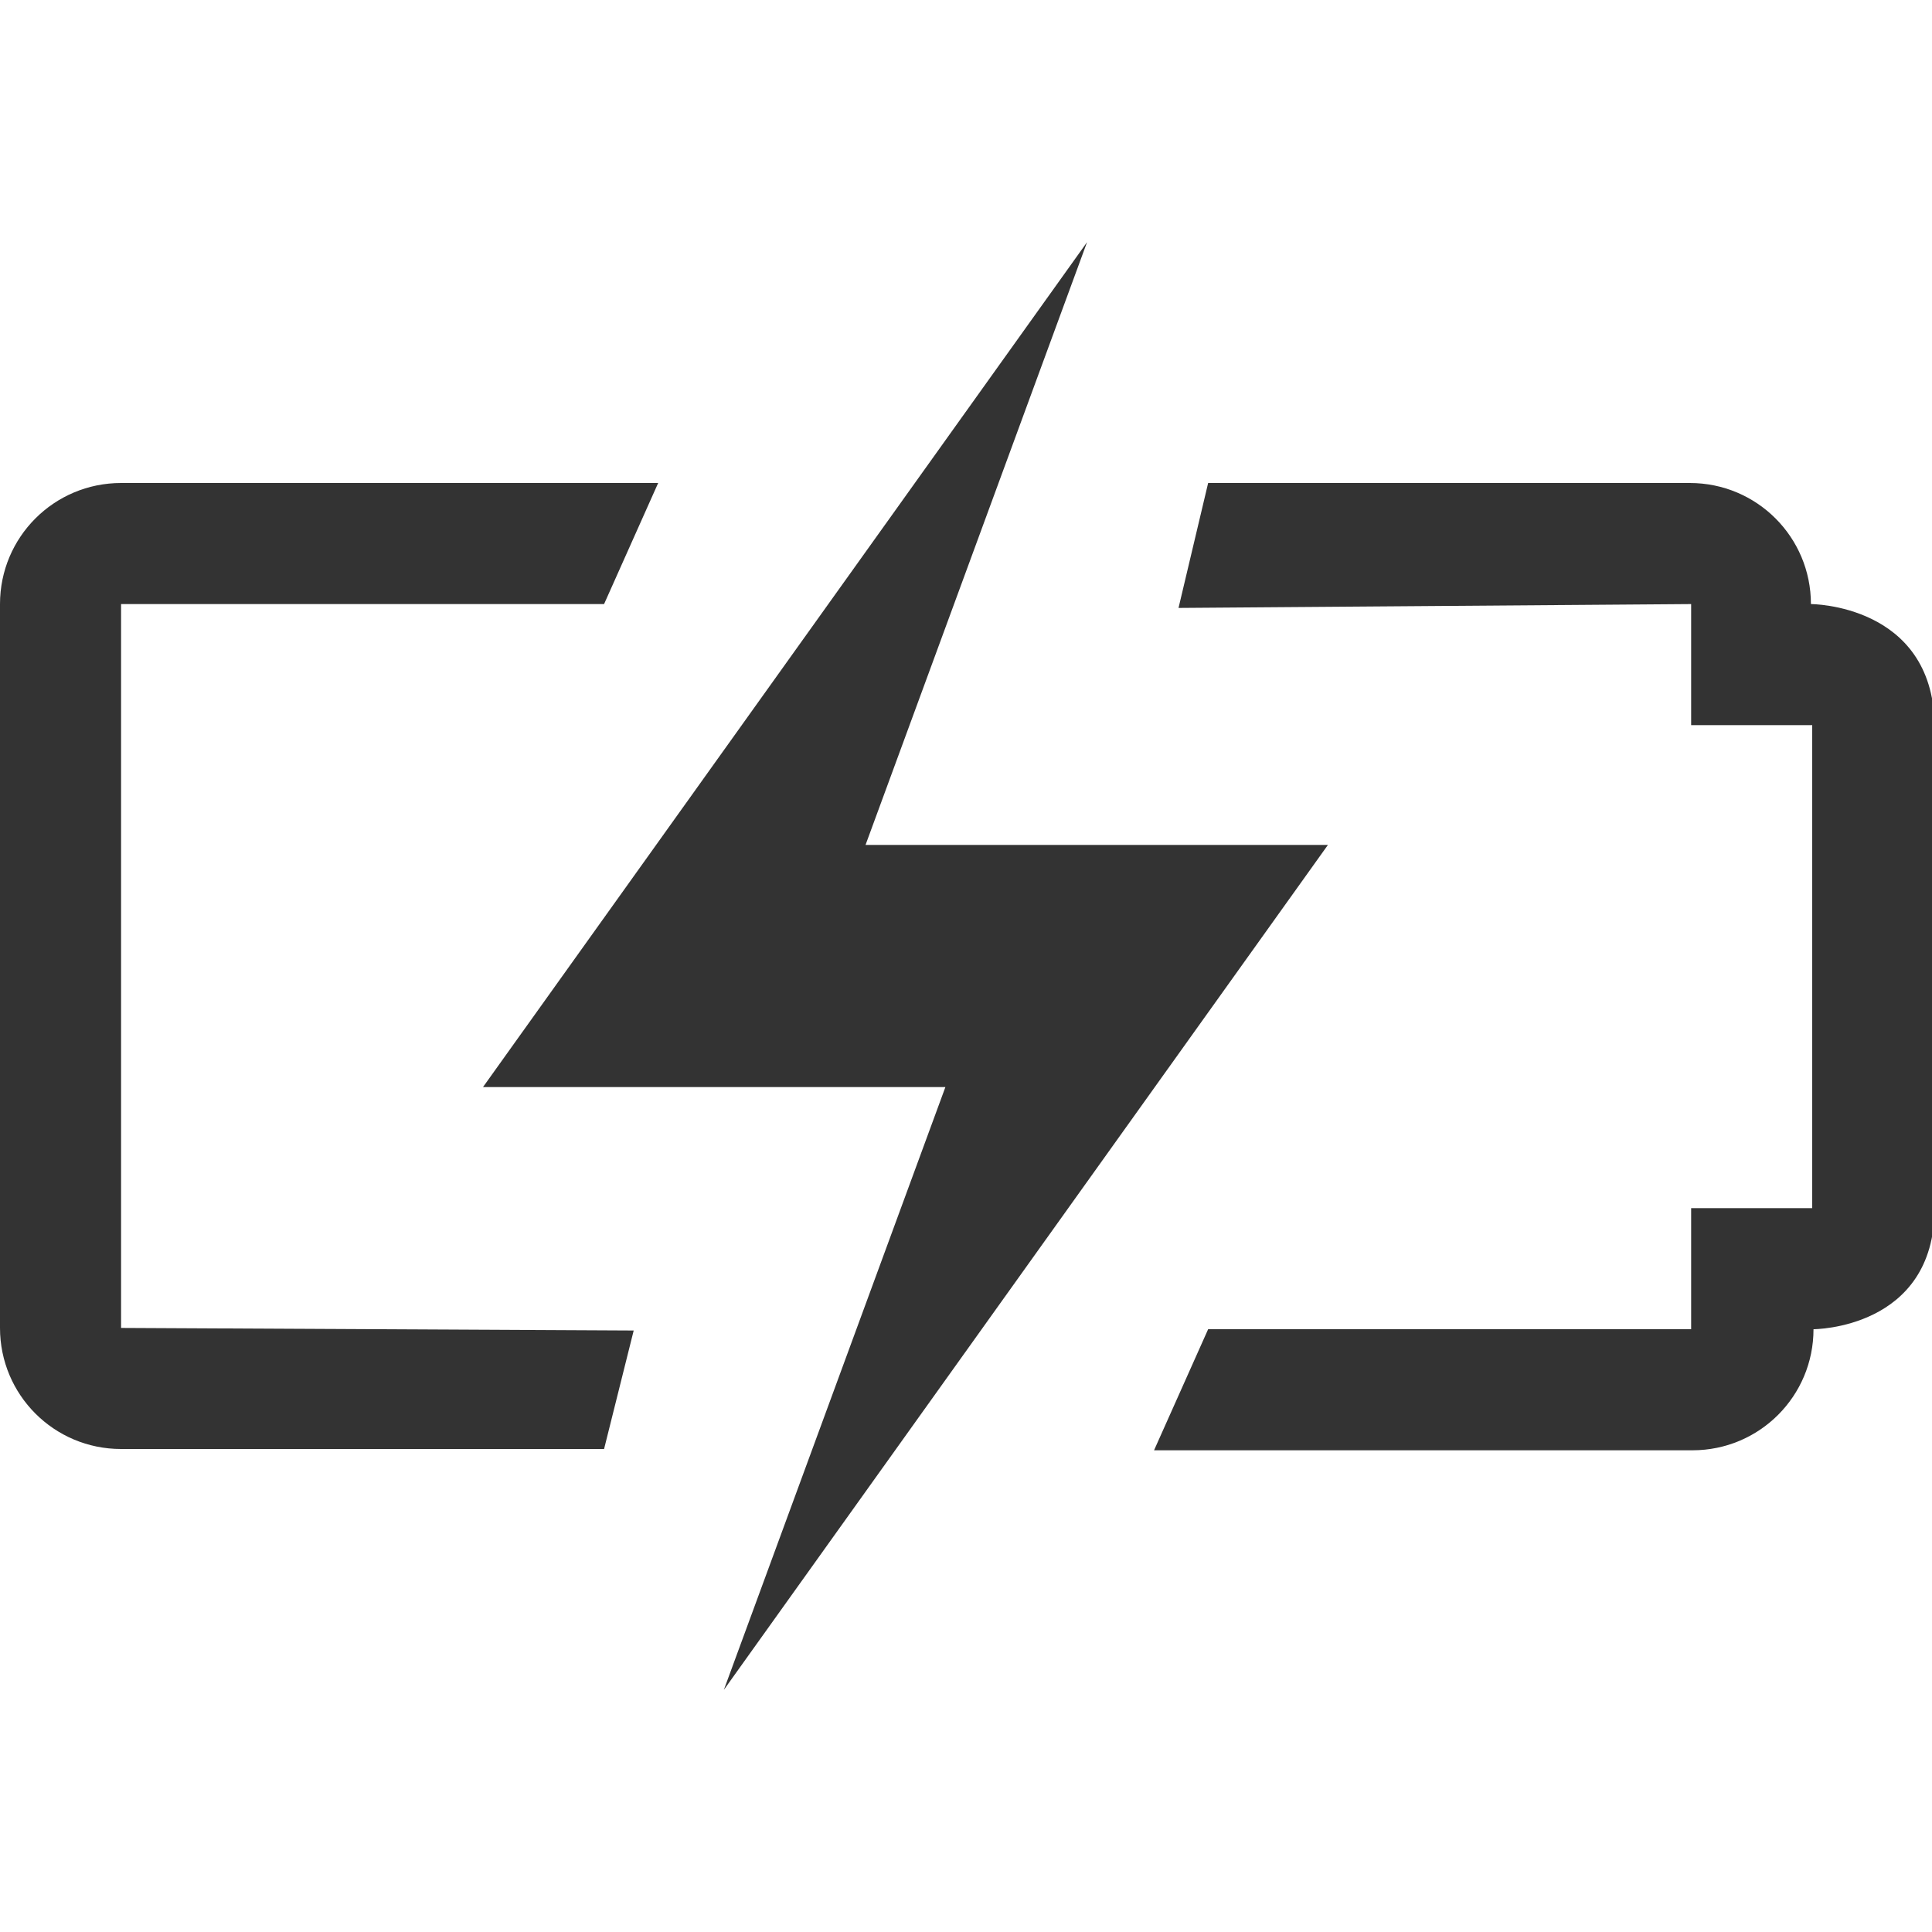
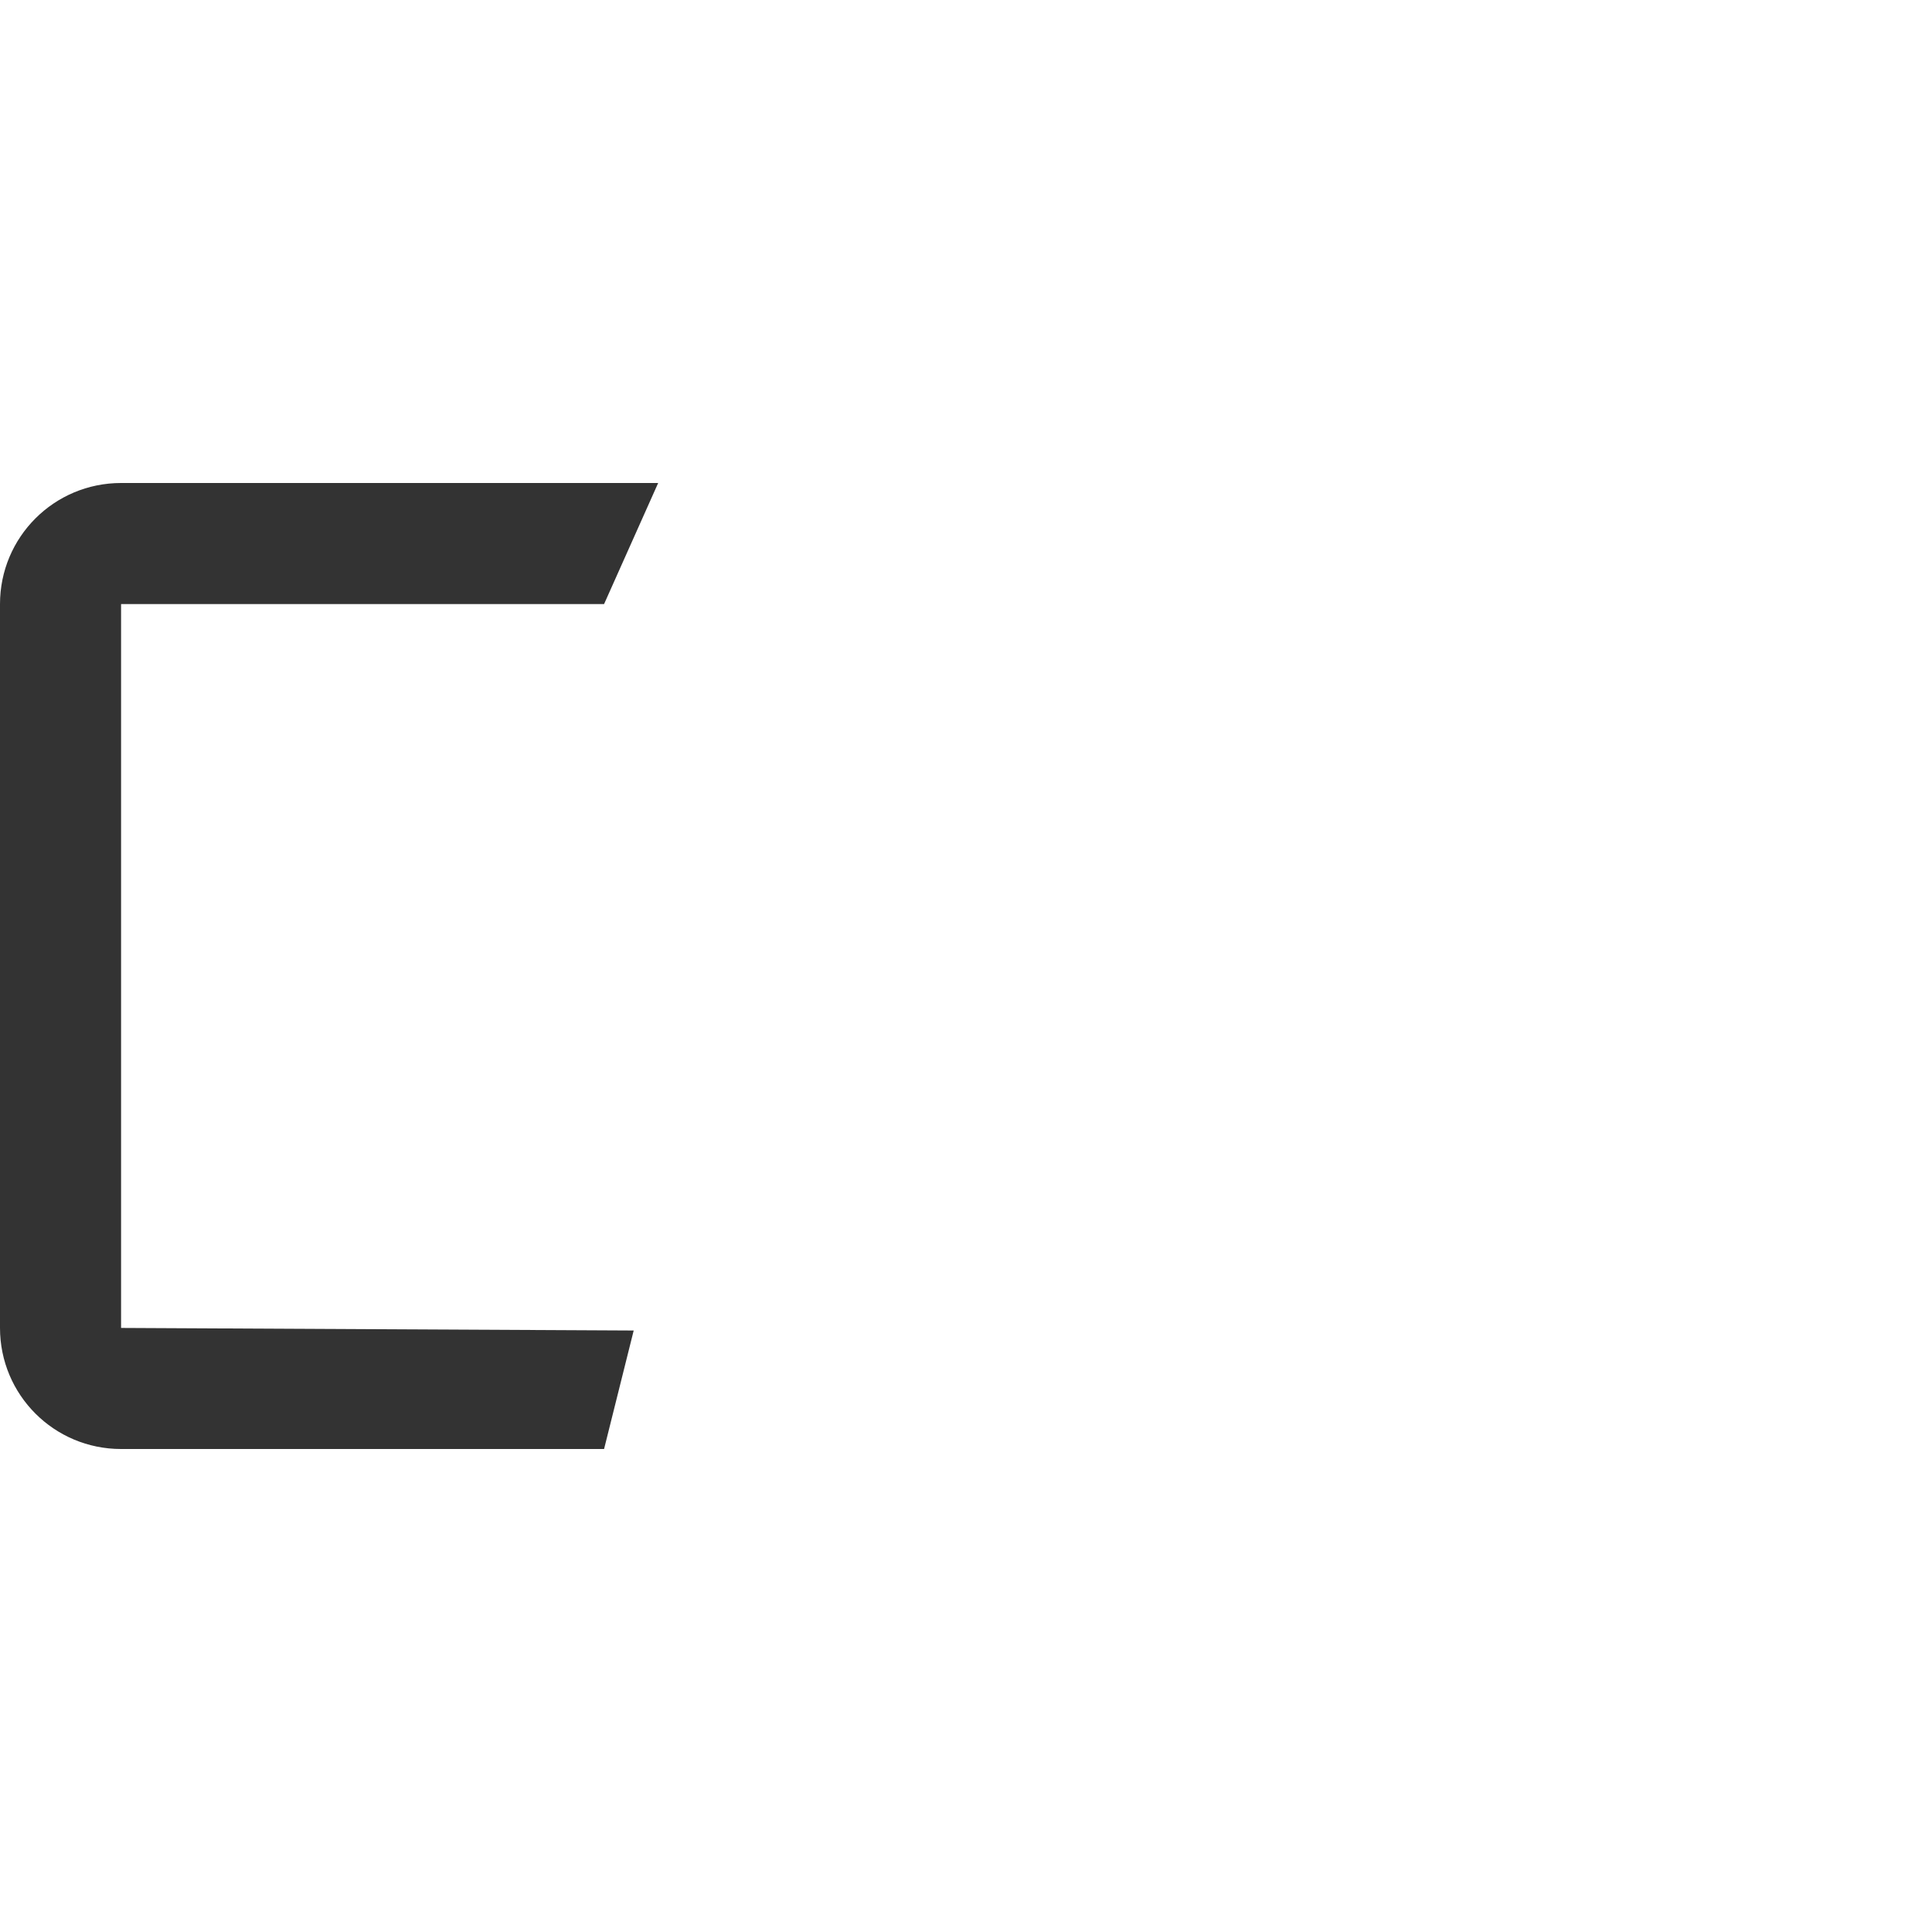
<svg xmlns="http://www.w3.org/2000/svg" version="1.1" id="Layer_1" x="0px" y="0px" viewBox="0 0 150 150" style="enable-background:new 0 0 150 150;" xml:space="preserve">
  <style type="text/css">
	.st0{fill:#333333;}
</style>
  <title>Twistii_Function_IconArtboard 2</title>
-   <polygon class="st0" points="103.1,65.6 67.2,65.6 84.4,18.8 37.5,84.4 73.4,84.4 56.2,131.2 " />
  <path class="st0" d="M9.4,46.9h37.5l4.2-9.4H9.4c-5.2,0-9.4,4.2-9.4,9.4c0,0,0,0,0,0v56.2c0,5.2,4.2,9.4,9.4,9.4c0,0,0,0,0,0h37.5  l2.3-9.2l-39.8-0.2L9.4,46.9z" />
-   <path class="st0" d="M140.6,46.9c0-5.2-4.2-9.4-9.4-9.4c0,0,0,0,0,0H93.8l-2.3,9.7l39.8-0.3v9.4h9.4v37.5h-9.4v9.4H93.8l-4.2,9.4  h41.8c5.2,0,9.4-4.2,9.4-9.4c0,0,0,0,0,0c0,0,9.4,0,9.4-9.4V56.2C150,46.9,140.6,46.9,140.6,46.9z" />
</svg>